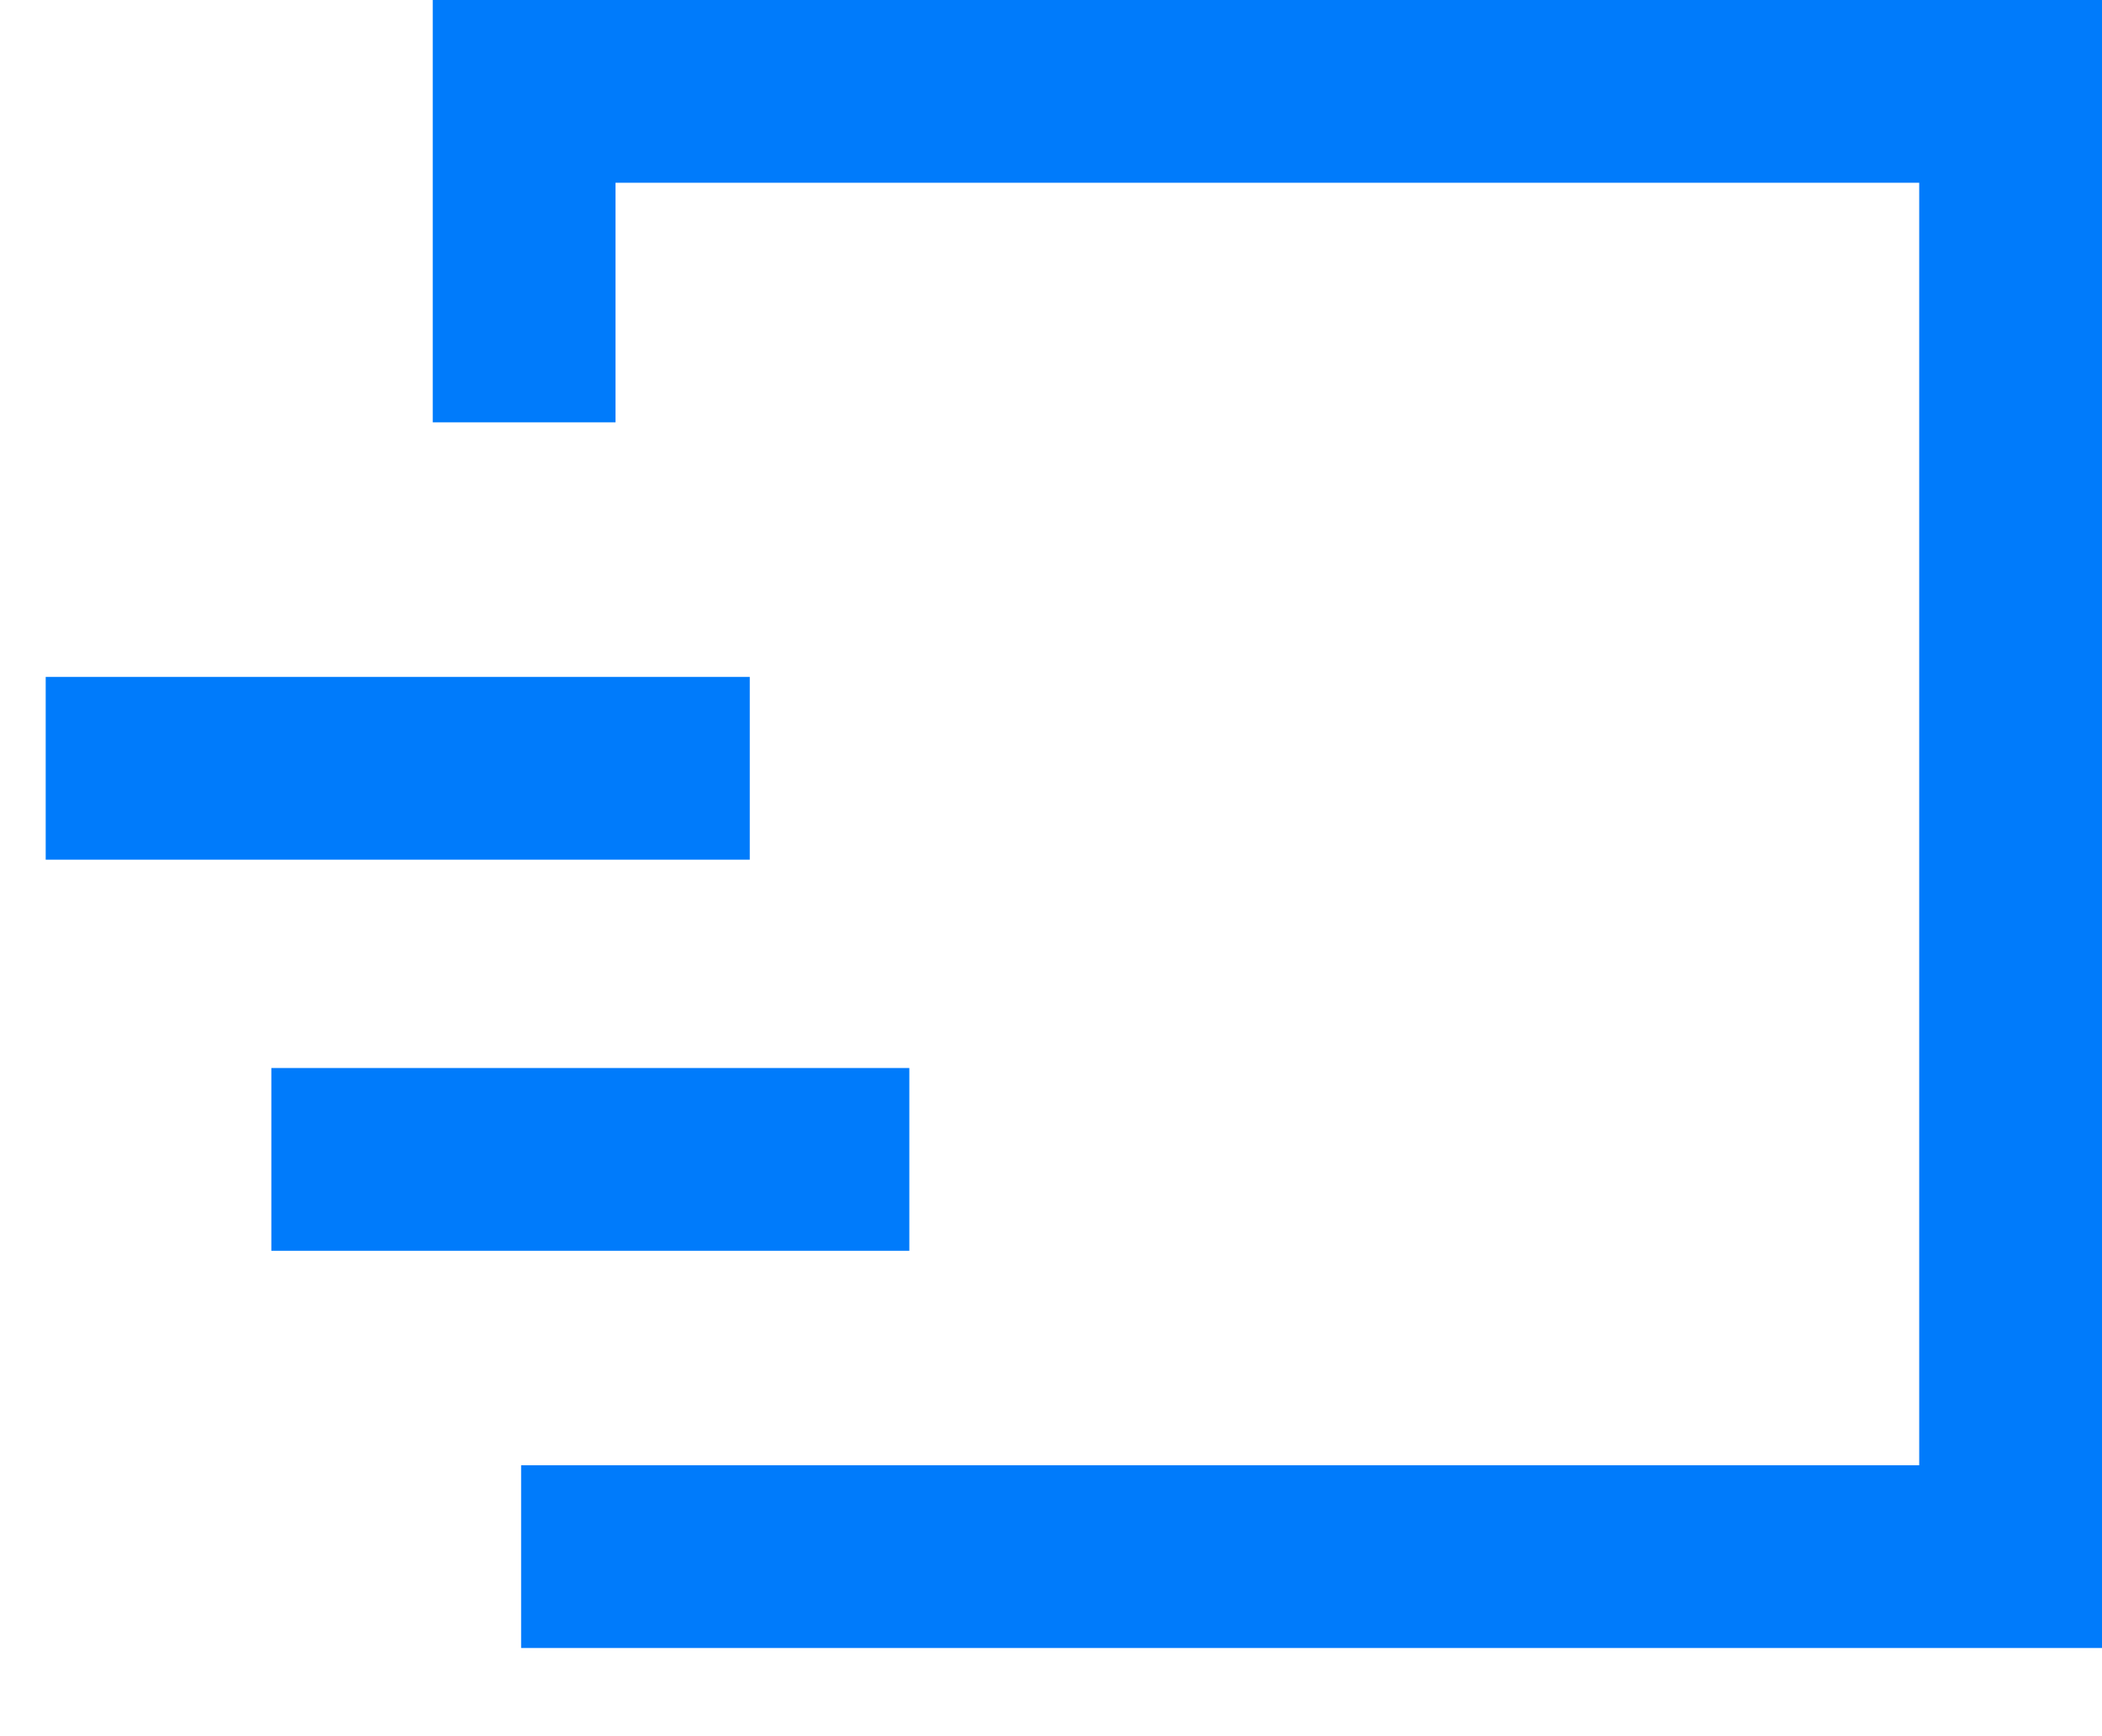
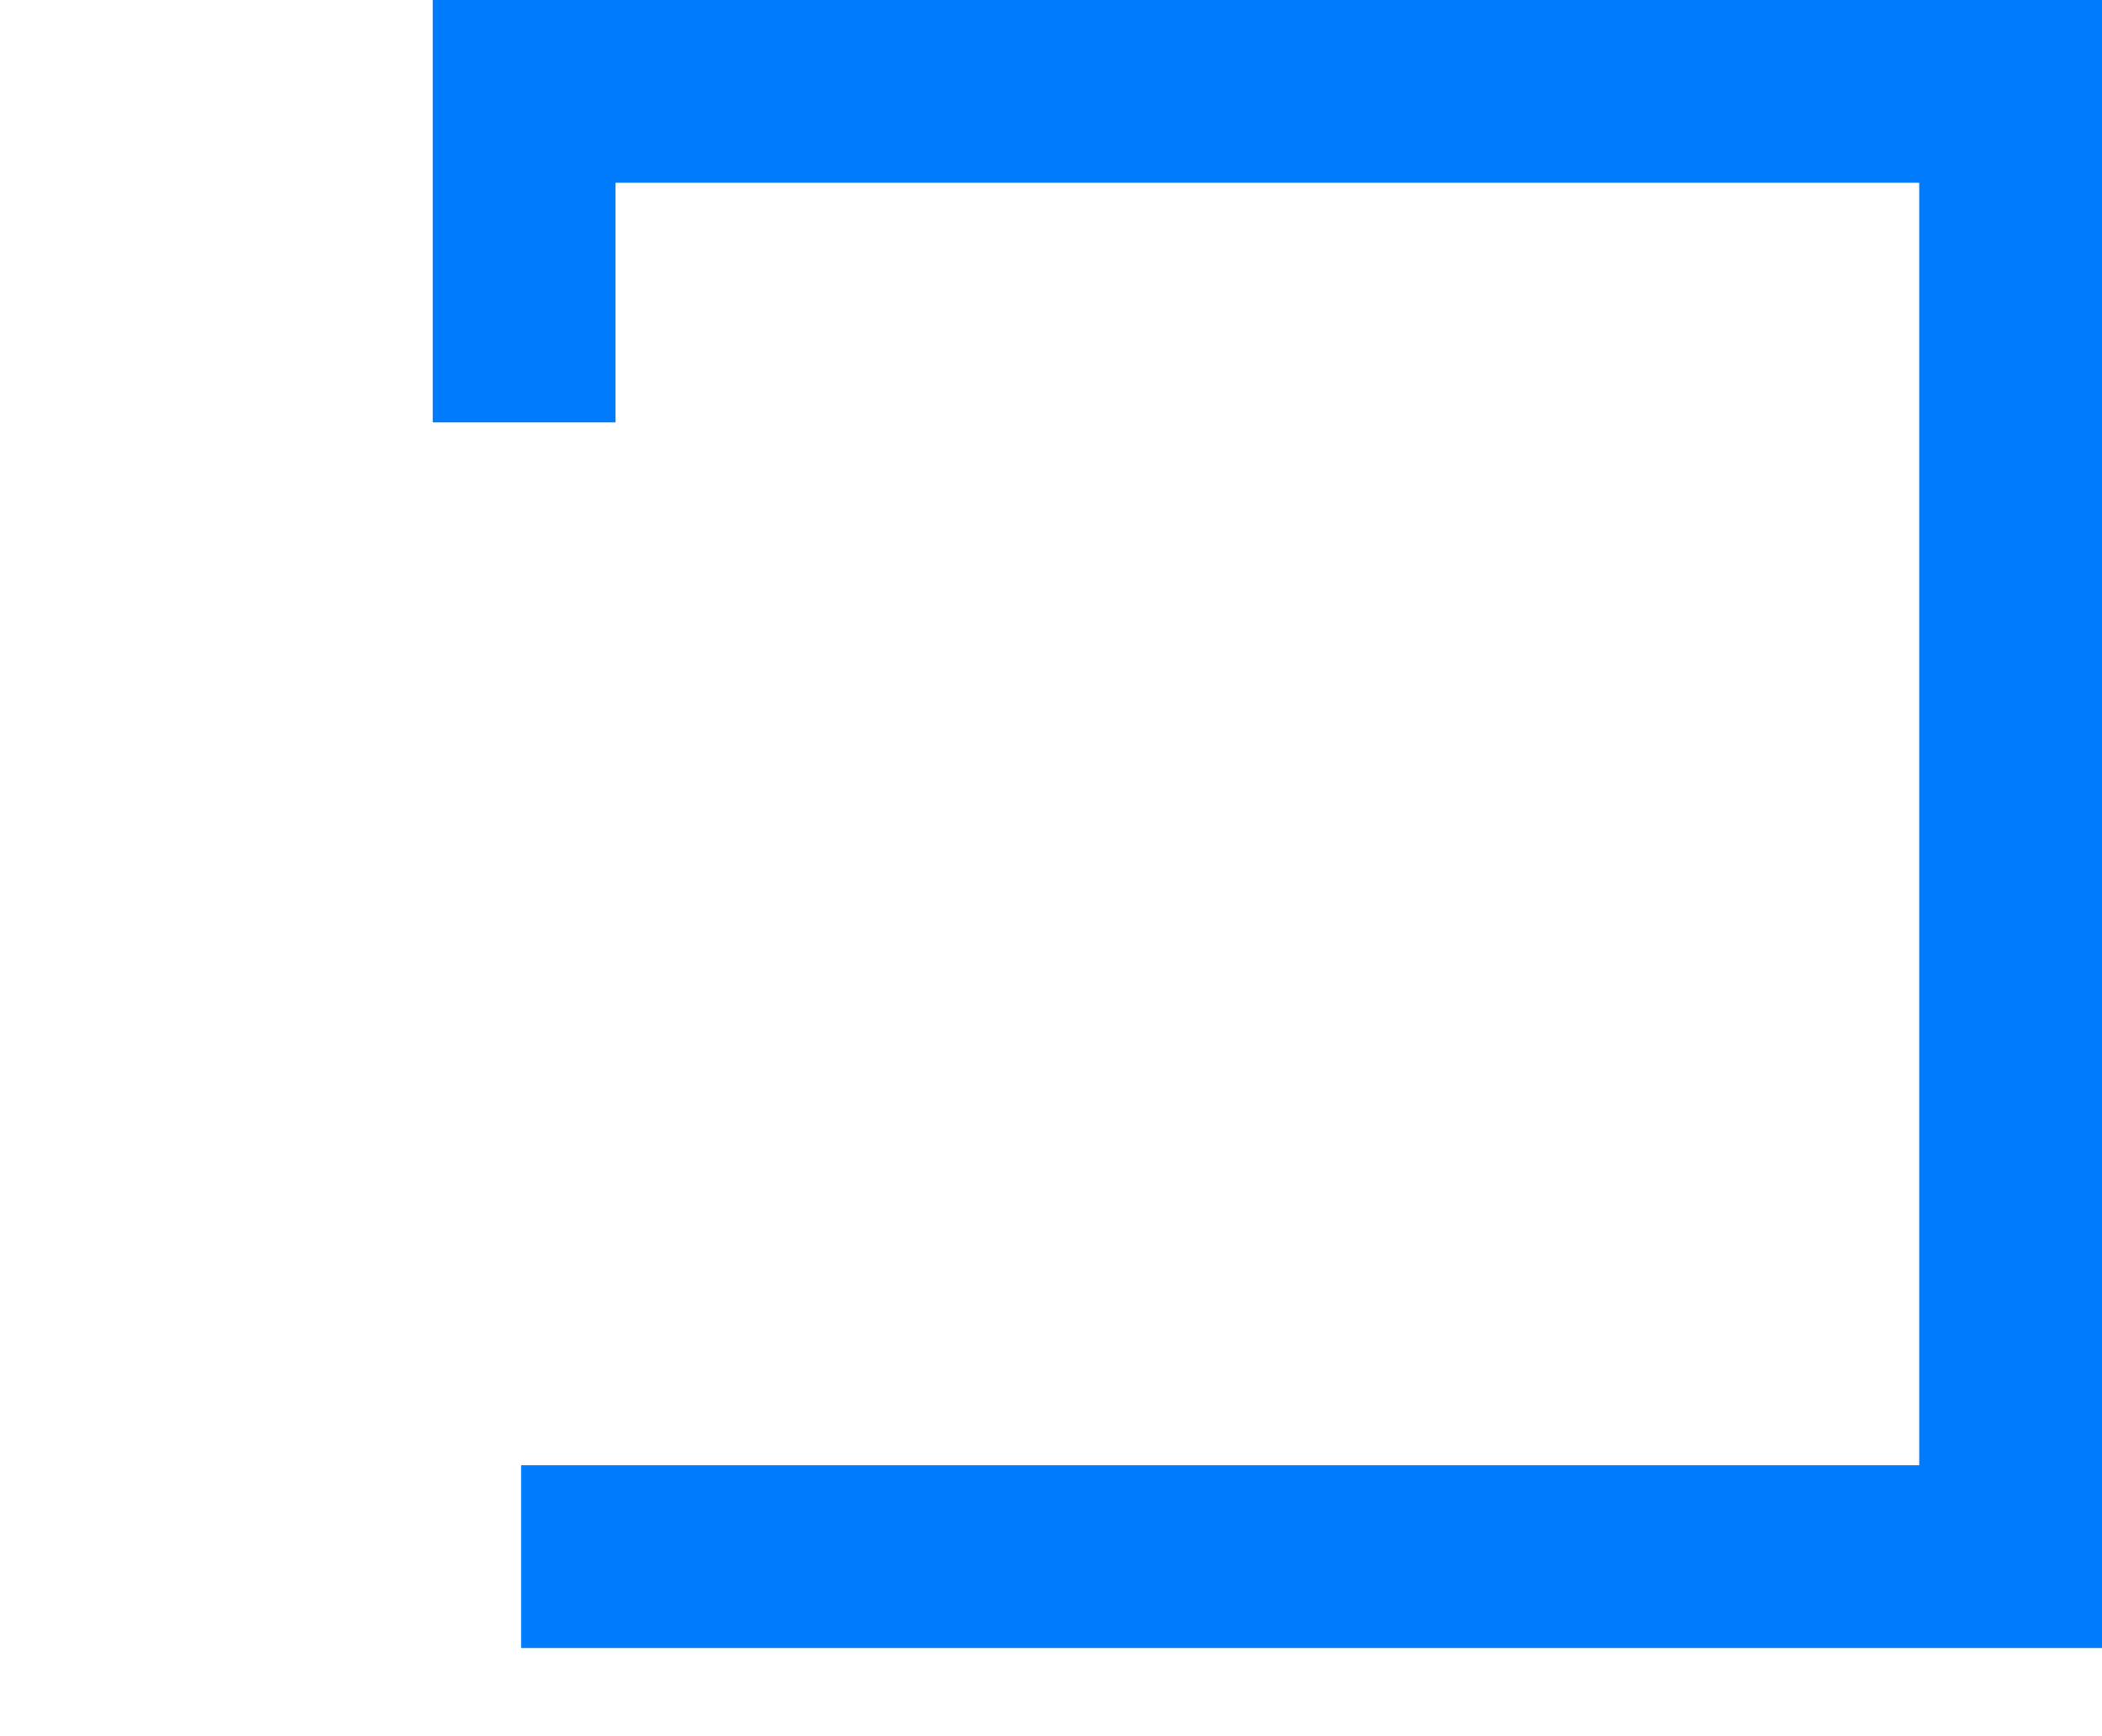
<svg xmlns="http://www.w3.org/2000/svg" width="23" height="19" viewBox="0 0 23 19" fill="none">
-   <path d="M0.5 8.408H8.204" stroke="#007BFB" stroke-width="2" />
-   <path d="M2.969 12.688L9.95 12.688" stroke="#007BFB" stroke-width="2" />
  <path d="M5.735 4.622V1H22V17.035H5.702" stroke="#007BFB" stroke-width="2" />
</svg>